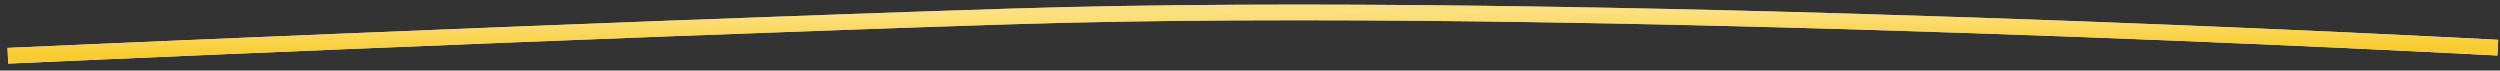
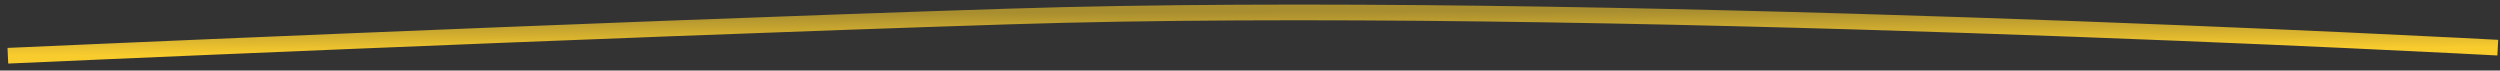
<svg xmlns="http://www.w3.org/2000/svg" width="319" height="9" fill="none">
  <rect width="100%" height="100%" fill="#333333" stroke="none" />
-   <path d="M1.004 7.111S73.513 3.867 128.74 2.105c73.287-2.338 189.978 3.976 189.978 3.976" stroke="#fff" stroke-width="2" />
  <path d="M1.004 7.111S73.513 3.867 128.74 2.105c73.287-2.338 189.978 3.976 189.978 3.976" stroke="url(#a)" stroke-width="2" />
  <defs>
    <linearGradient id="a" x1="159.845" y1="1.596" x2="159.861" y2="6.596" gradientUnits="userSpaceOnUse">
      <stop stop-color="#F9CC2E" stop-opacity=".6" />
      <stop offset="1" stop-color="#F9CC2E" />
    </linearGradient>
  </defs>
</svg>